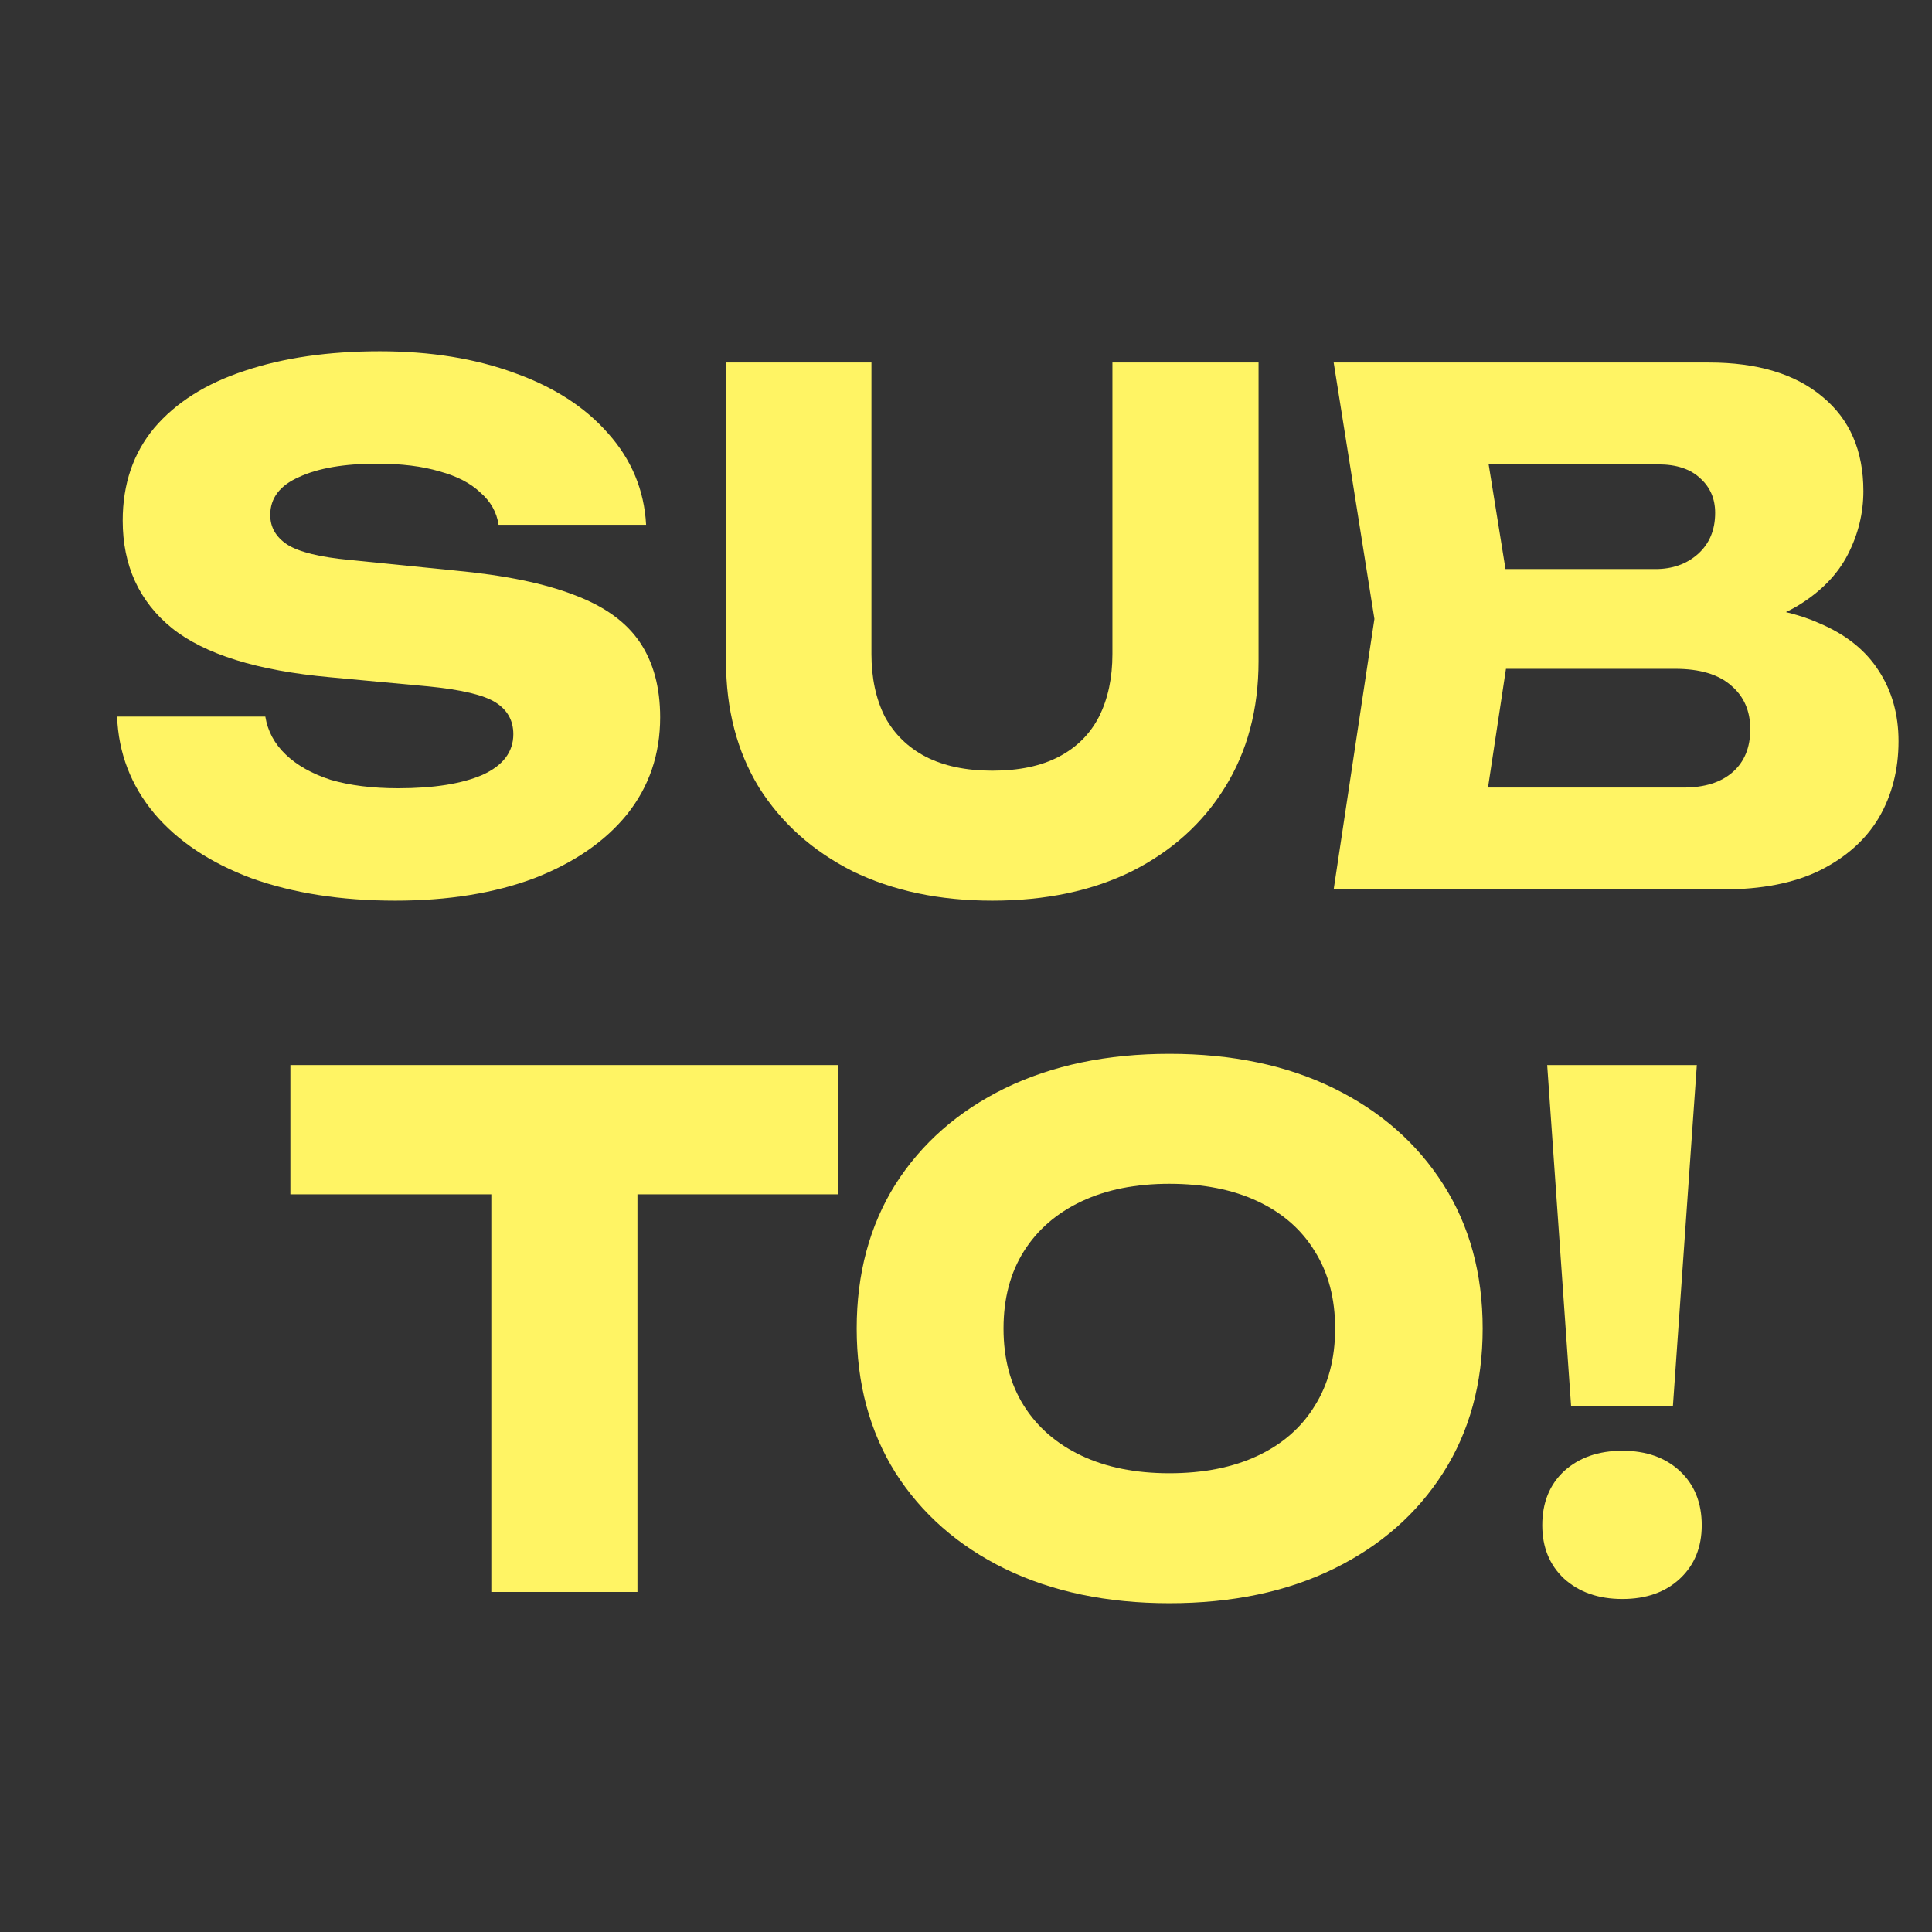
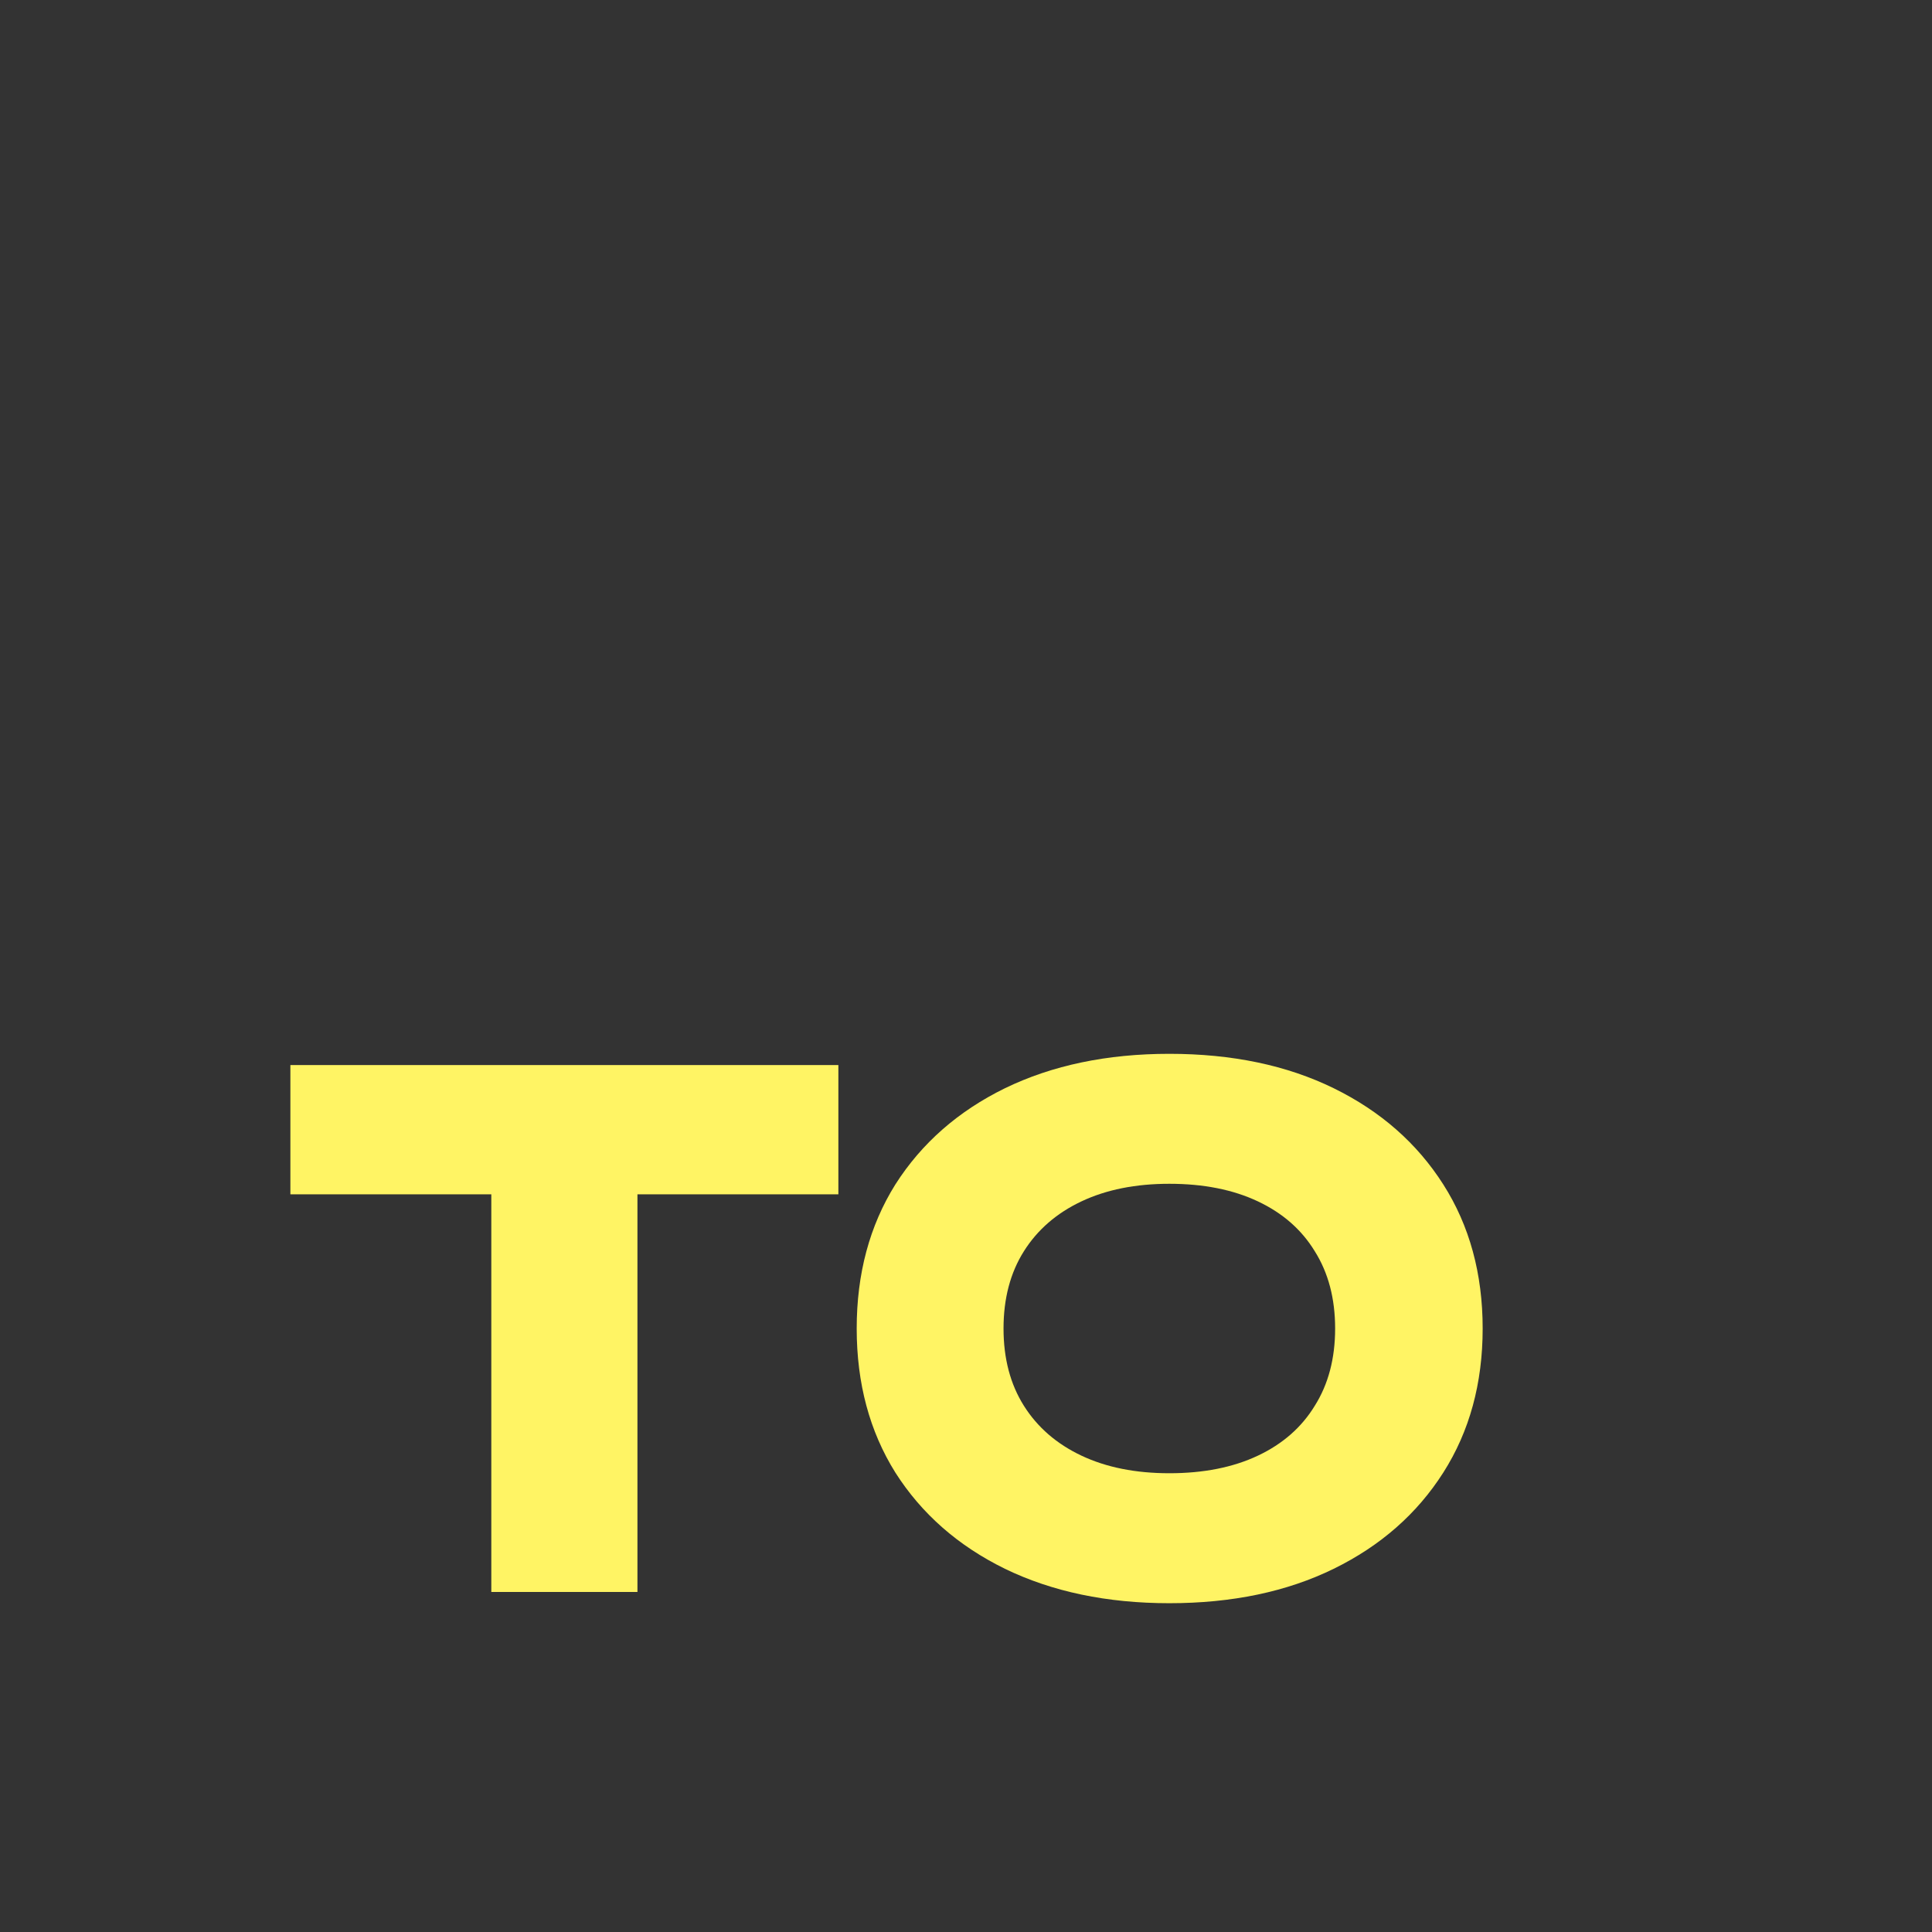
<svg xmlns="http://www.w3.org/2000/svg" width="33" height="33" viewBox="0 0 33 33" fill="none">
  <rect x="0" y="0" width="33" height="33" fill="#333333" stroke="none" />
-   <path d="M2 12.24H4.532C4.572 12.488 4.688 12.704 4.88 12.888C5.072 13.072 5.328 13.216 5.648 13.32C5.976 13.416 6.36 13.464 6.8 13.464C7.408 13.464 7.888 13.388 8.24 13.236C8.592 13.076 8.768 12.844 8.768 12.54C8.768 12.308 8.668 12.128 8.468 12C8.268 11.872 7.884 11.78 7.316 11.724L5.636 11.568C4.396 11.456 3.496 11.176 2.936 10.728C2.376 10.272 2.096 9.66 2.096 8.892C2.096 8.268 2.276 7.74 2.636 7.308C3.004 6.876 3.516 6.552 4.172 6.336C4.836 6.112 5.608 6 6.488 6C7.352 6 8.12 6.124 8.792 6.372C9.464 6.612 9.996 6.956 10.388 7.404C10.788 7.852 11.004 8.372 11.036 8.964H8.516C8.484 8.748 8.38 8.564 8.204 8.412C8.036 8.252 7.804 8.132 7.508 8.052C7.212 7.964 6.856 7.92 6.44 7.92C5.88 7.92 5.436 7.996 5.108 8.148C4.78 8.292 4.616 8.508 4.616 8.796C4.616 9.004 4.712 9.172 4.904 9.3C5.104 9.428 5.46 9.516 5.972 9.564L7.76 9.744C8.616 9.824 9.3 9.964 9.812 10.164C10.324 10.356 10.696 10.624 10.928 10.968C11.16 11.312 11.276 11.74 11.276 12.252C11.276 12.884 11.088 13.436 10.712 13.908C10.336 14.372 9.808 14.736 9.128 15C8.448 15.256 7.656 15.384 6.752 15.384C5.824 15.384 5.004 15.256 4.292 15C3.588 14.736 3.036 14.368 2.636 13.896C2.236 13.416 2.024 12.864 2 12.24Z" fill="#FFF464" />
-   <path d="M14.885 11.172C14.885 11.58 14.961 11.936 15.113 12.24C15.273 12.536 15.505 12.764 15.809 12.924C16.121 13.084 16.501 13.164 16.949 13.164C17.405 13.164 17.785 13.084 18.089 12.924C18.393 12.764 18.621 12.536 18.773 12.24C18.925 11.936 19.001 11.58 19.001 11.172V6.192H21.497V11.292C21.497 12.116 21.305 12.836 20.921 13.452C20.545 14.06 20.017 14.536 19.337 14.88C18.657 15.216 17.861 15.384 16.949 15.384C16.045 15.384 15.249 15.216 14.561 14.88C13.881 14.536 13.349 14.06 12.965 13.452C12.589 12.836 12.401 12.116 12.401 11.292V6.192H14.885V11.172Z" fill="#FFF464" />
-   <path d="M29.152 10.788L29.356 10.32C30.052 10.336 30.624 10.444 31.072 10.644C31.528 10.836 31.868 11.108 32.092 11.46C32.316 11.804 32.428 12.204 32.428 12.66C32.428 13.148 32.316 13.584 32.092 13.968C31.868 14.344 31.532 14.644 31.084 14.868C30.644 15.084 30.092 15.192 29.428 15.192H22.78L23.476 10.572L22.78 6.192H29.188C30.02 6.192 30.668 6.388 31.132 6.78C31.596 7.164 31.828 7.7 31.828 8.388C31.828 8.764 31.74 9.124 31.564 9.468C31.388 9.812 31.104 10.104 30.712 10.344C30.328 10.576 29.808 10.724 29.152 10.788ZM25.24 14.616L24.28 13.452H28.756C29.116 13.452 29.396 13.364 29.596 13.188C29.796 13.012 29.896 12.768 29.896 12.456C29.896 12.144 29.788 11.896 29.572 11.712C29.356 11.52 29.036 11.424 28.612 11.424H24.916V9.72H28.276C28.564 9.72 28.804 9.636 28.996 9.468C29.196 9.292 29.296 9.056 29.296 8.76C29.296 8.52 29.212 8.324 29.044 8.172C28.876 8.012 28.636 7.932 28.324 7.932H24.292L25.24 6.768L25.852 10.572L25.24 14.616Z" fill="#FFF464" />
  <path d="M8.392 19.284H10.888V27.192H8.392V19.284ZM4.96 18.192H14.32V20.4H4.96V18.192Z" fill="#FFF464" />
  <path d="M19.973 27.384C18.909 27.384 17.973 27.188 17.165 26.796C16.365 26.404 15.741 25.856 15.293 25.152C14.853 24.448 14.633 23.628 14.633 22.692C14.633 21.756 14.853 20.936 15.293 20.232C15.741 19.528 16.365 18.98 17.165 18.588C17.973 18.196 18.909 18 19.973 18C21.045 18 21.981 18.196 22.781 18.588C23.581 18.98 24.205 19.528 24.653 20.232C25.101 20.936 25.325 21.756 25.325 22.692C25.325 23.628 25.101 24.448 24.653 25.152C24.205 25.856 23.581 26.404 22.781 26.796C21.981 27.188 21.045 27.384 19.973 27.384ZM19.973 25.164C20.557 25.164 21.061 25.064 21.485 24.864C21.909 24.664 22.233 24.38 22.457 24.012C22.689 23.644 22.805 23.204 22.805 22.692C22.805 22.18 22.689 21.74 22.457 21.372C22.233 21.004 21.909 20.72 21.485 20.52C21.061 20.32 20.557 20.22 19.973 20.22C19.397 20.22 18.897 20.32 18.473 20.52C18.049 20.72 17.721 21.004 17.489 21.372C17.257 21.74 17.141 22.18 17.141 22.692C17.141 23.204 17.257 23.644 17.489 24.012C17.721 24.38 18.049 24.664 18.473 24.864C18.897 25.064 19.397 25.164 19.973 25.164Z" fill="#FFF464" />
-   <path d="M26.427 18.192H28.983L28.575 24.012H26.835L26.427 18.192ZM27.711 27.312C27.303 27.312 26.971 27.196 26.715 26.964C26.467 26.732 26.343 26.428 26.343 26.052C26.343 25.668 26.467 25.36 26.715 25.128C26.971 24.896 27.303 24.78 27.711 24.78C28.119 24.78 28.447 24.896 28.695 25.128C28.943 25.36 29.067 25.668 29.067 26.052C29.067 26.428 28.943 26.732 28.695 26.964C28.447 27.196 28.119 27.312 27.711 27.312Z" fill="#FFF464" />
</svg>